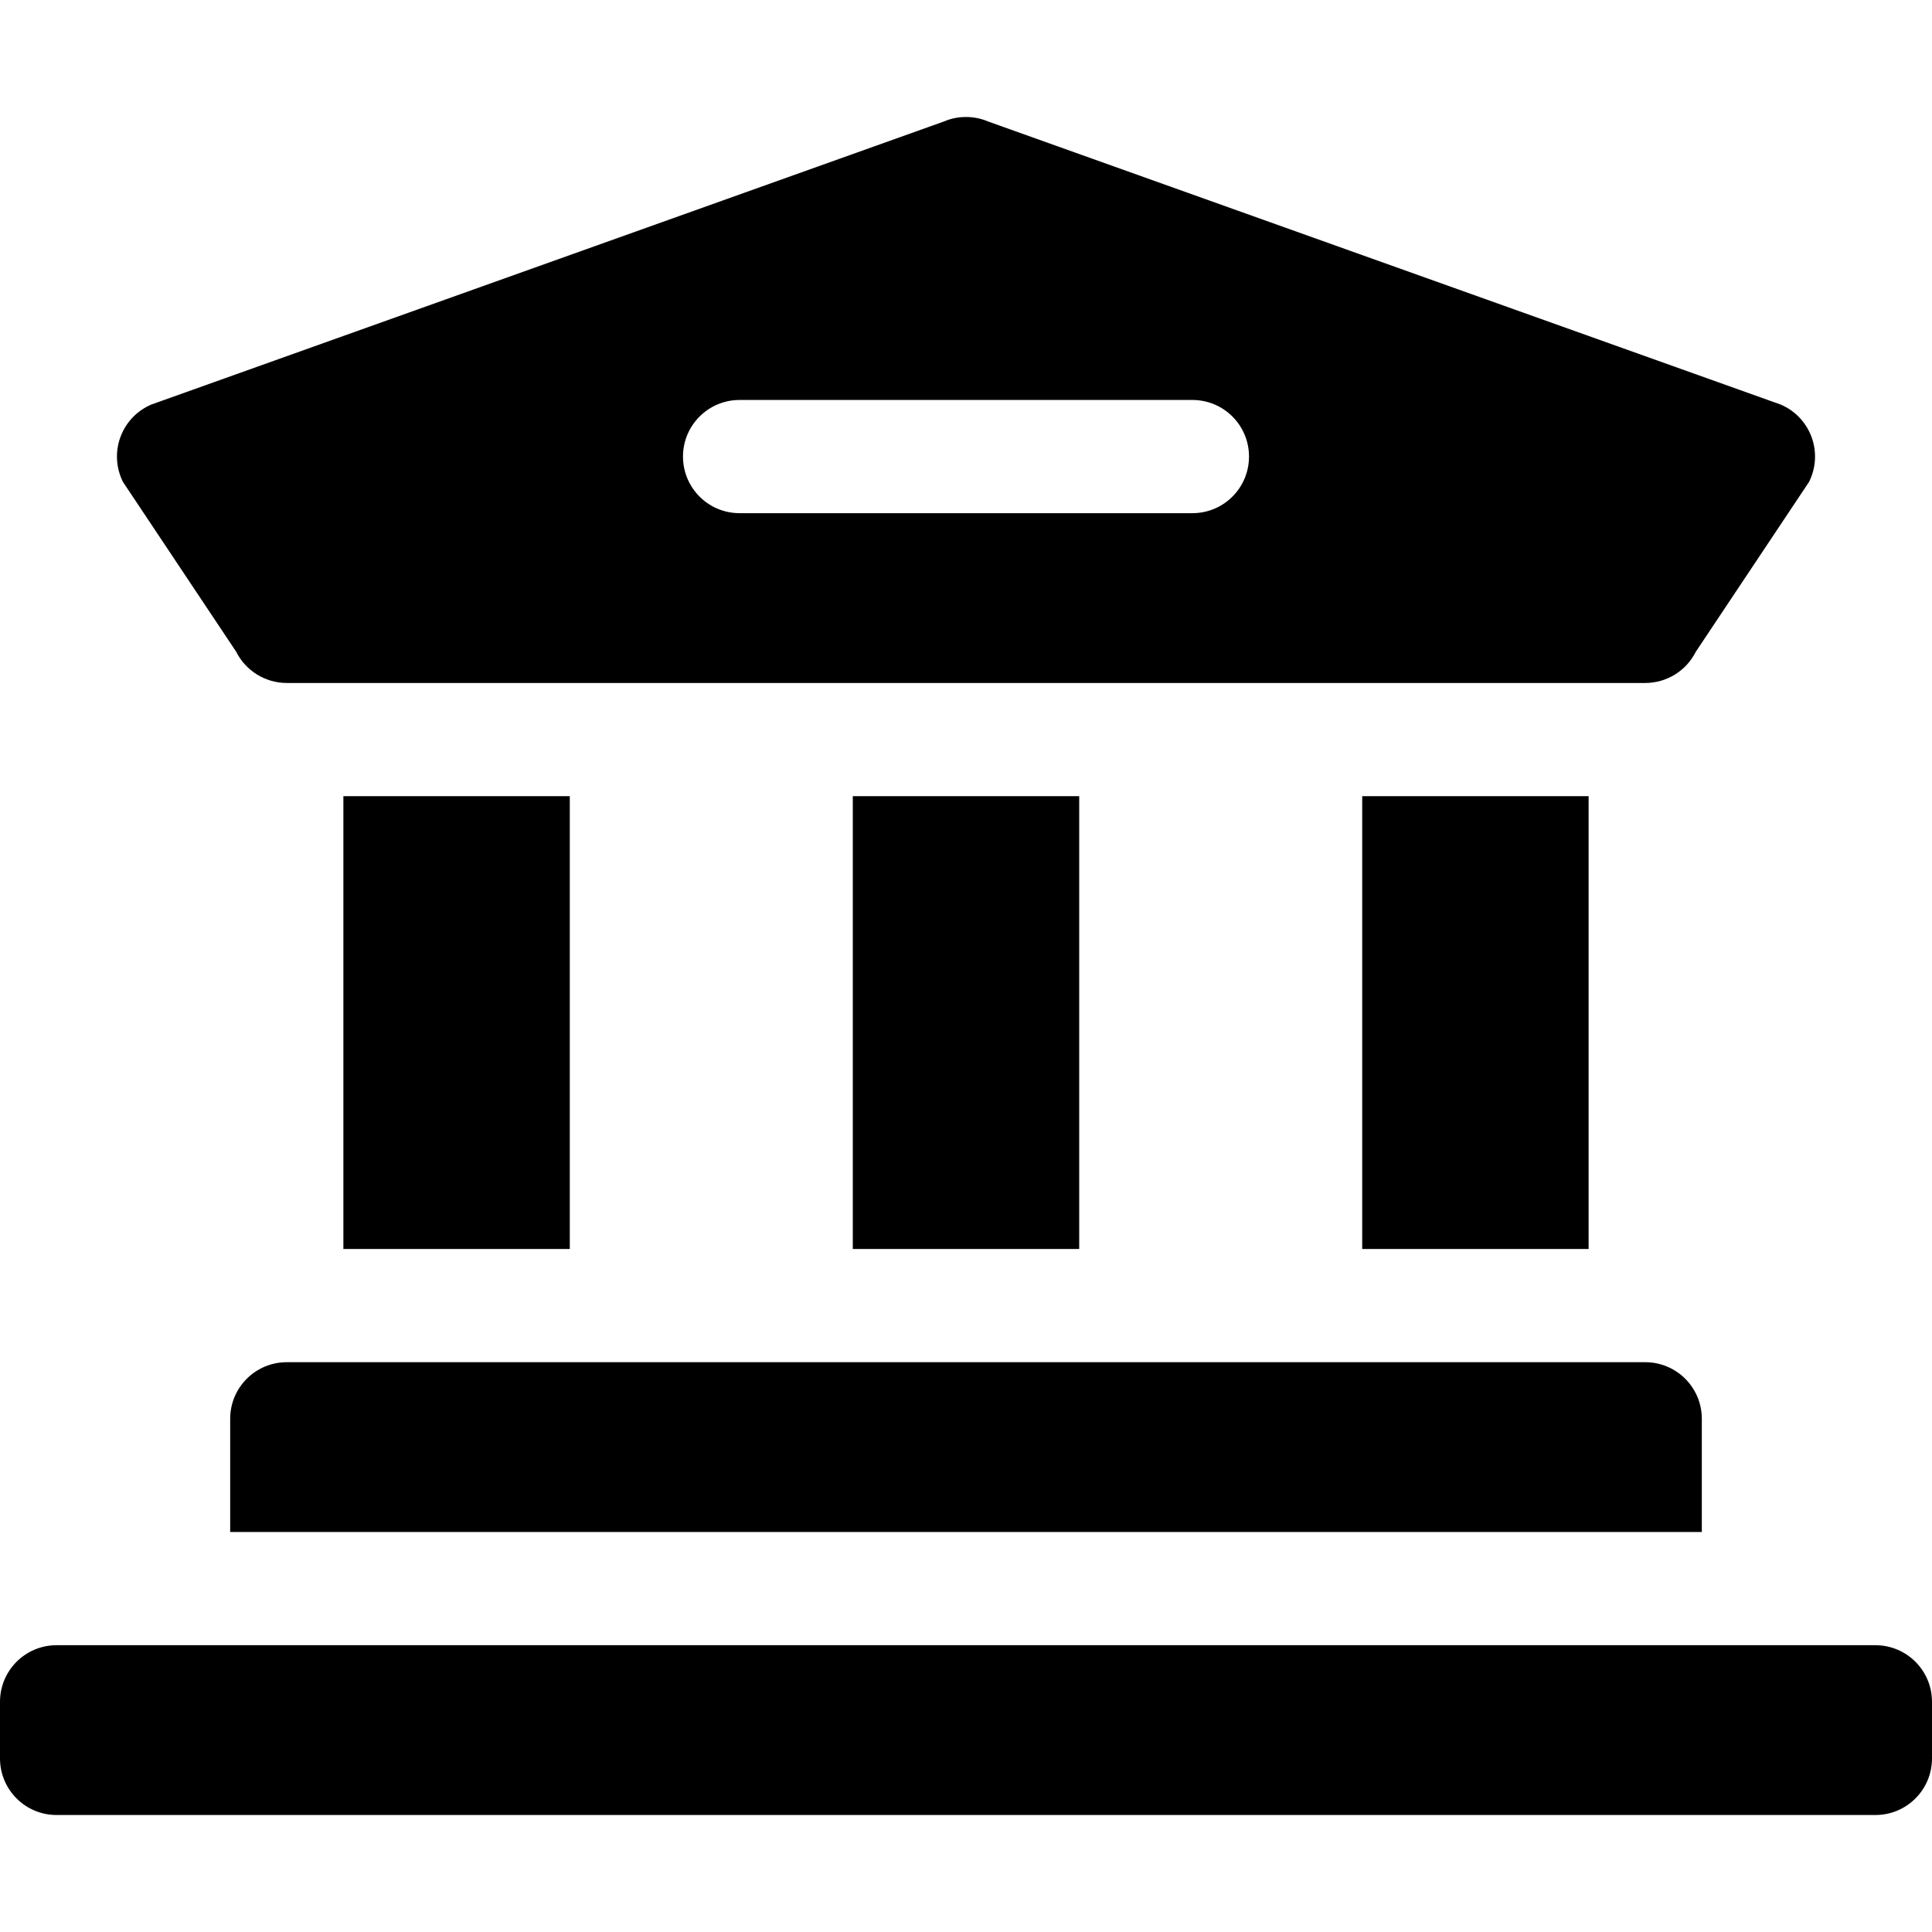
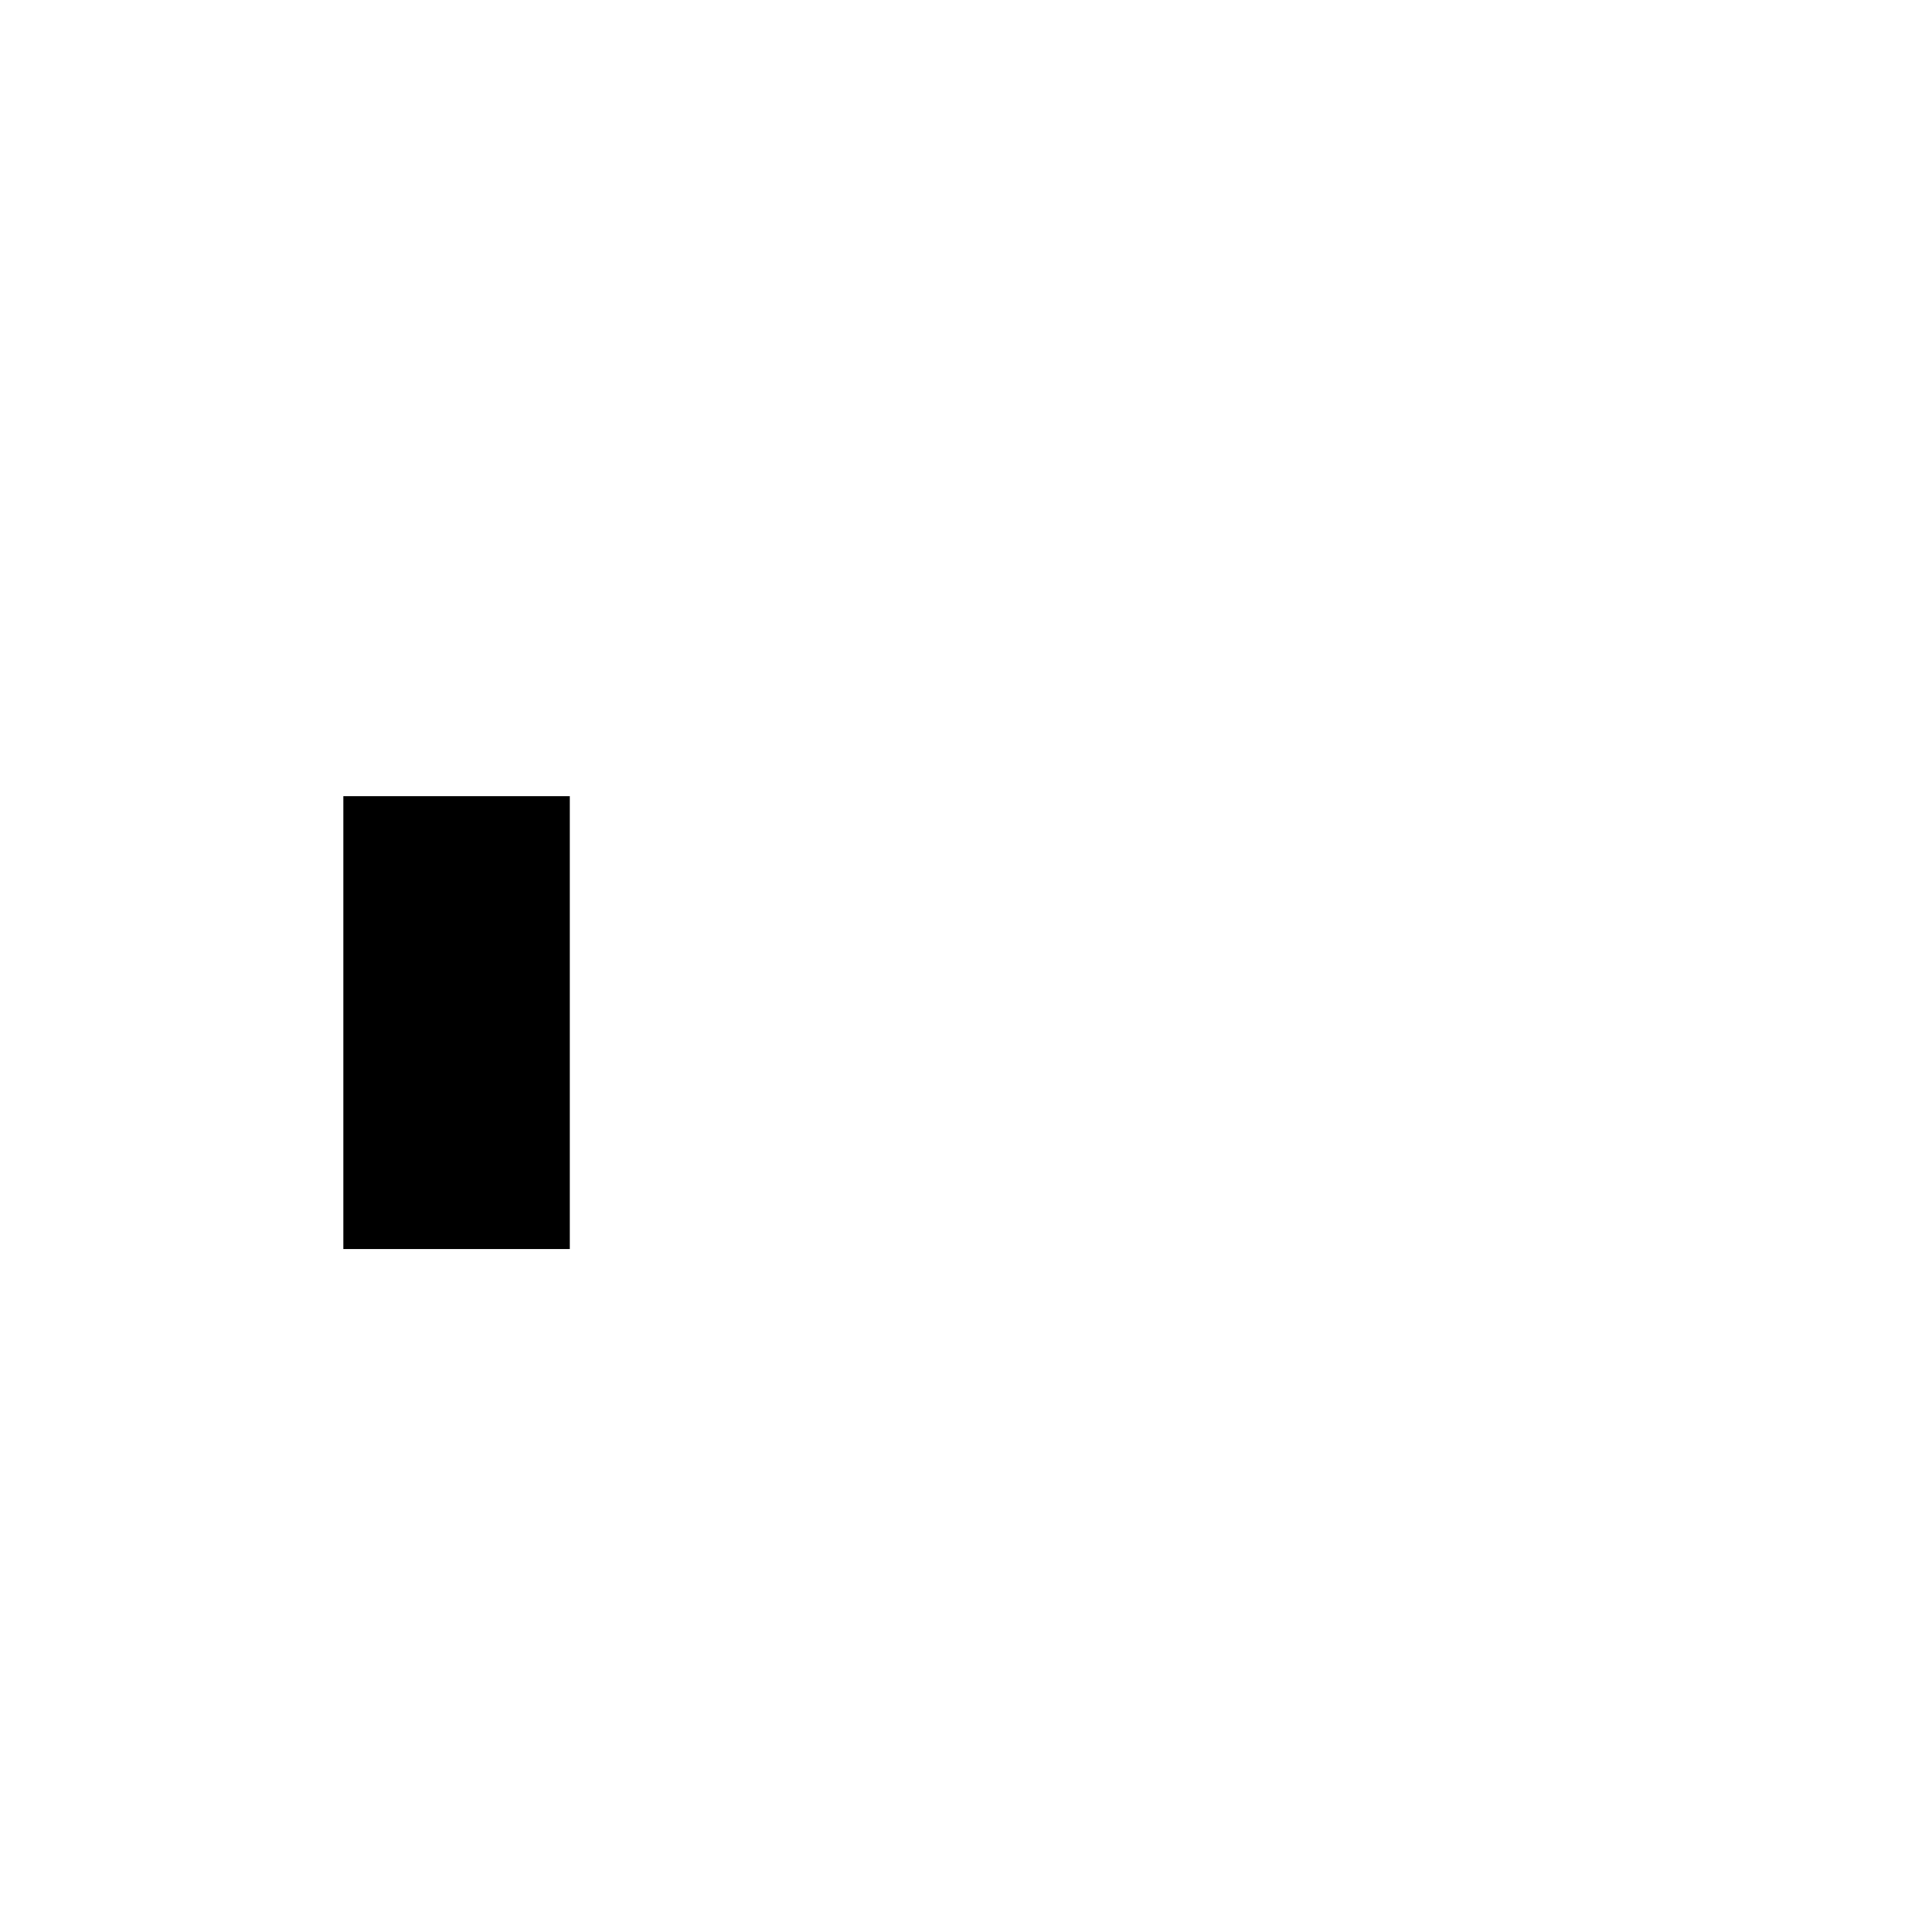
<svg xmlns="http://www.w3.org/2000/svg" id="Capa_1" height="512" viewBox="0 0 512 512" width="512">
-   <path d="m497 435.996h-482c-8.291 0-15 6.709-15 15v15c0 8.291 6.709 15 15 15h482c8.291 0 15-6.709 15-15v-15c0-8.291-6.709-15-15-15z" />
-   <path d="m61 375.996v30h390v-30c0-8.291-6.709-15-15-15h-360c-8.291 0-15 6.709-15 15z" />
  <path d="m91 210.996h60v120h-60z" />
-   <path d="m361 210.996h60v120h-60z" />
-   <path d="m226 210.996h60v120h-60z" />
-   <path d="m31.908 115.84c-1.421 3.882-1.172 8.174.674 11.865l30 45c2.549 5.083 7.734 8.291 13.418 8.291h360c5.684 0 10.869-3.208 13.418-8.291l30-45c1.846-3.691 2.095-7.983.674-11.865s-4.38-7.002-8.188-8.628l-210-75c-3.75-1.611-8.057-1.611-11.807 0l-210 75c-3.809 1.626-6.768 4.746-8.189 8.628zm164.092-9.844h120c8.291 0 15 6.709 15 15s-6.709 15-15 15h-120c-8.291 0-15-6.709-15-15s6.709-15 15-15z" />
</svg>